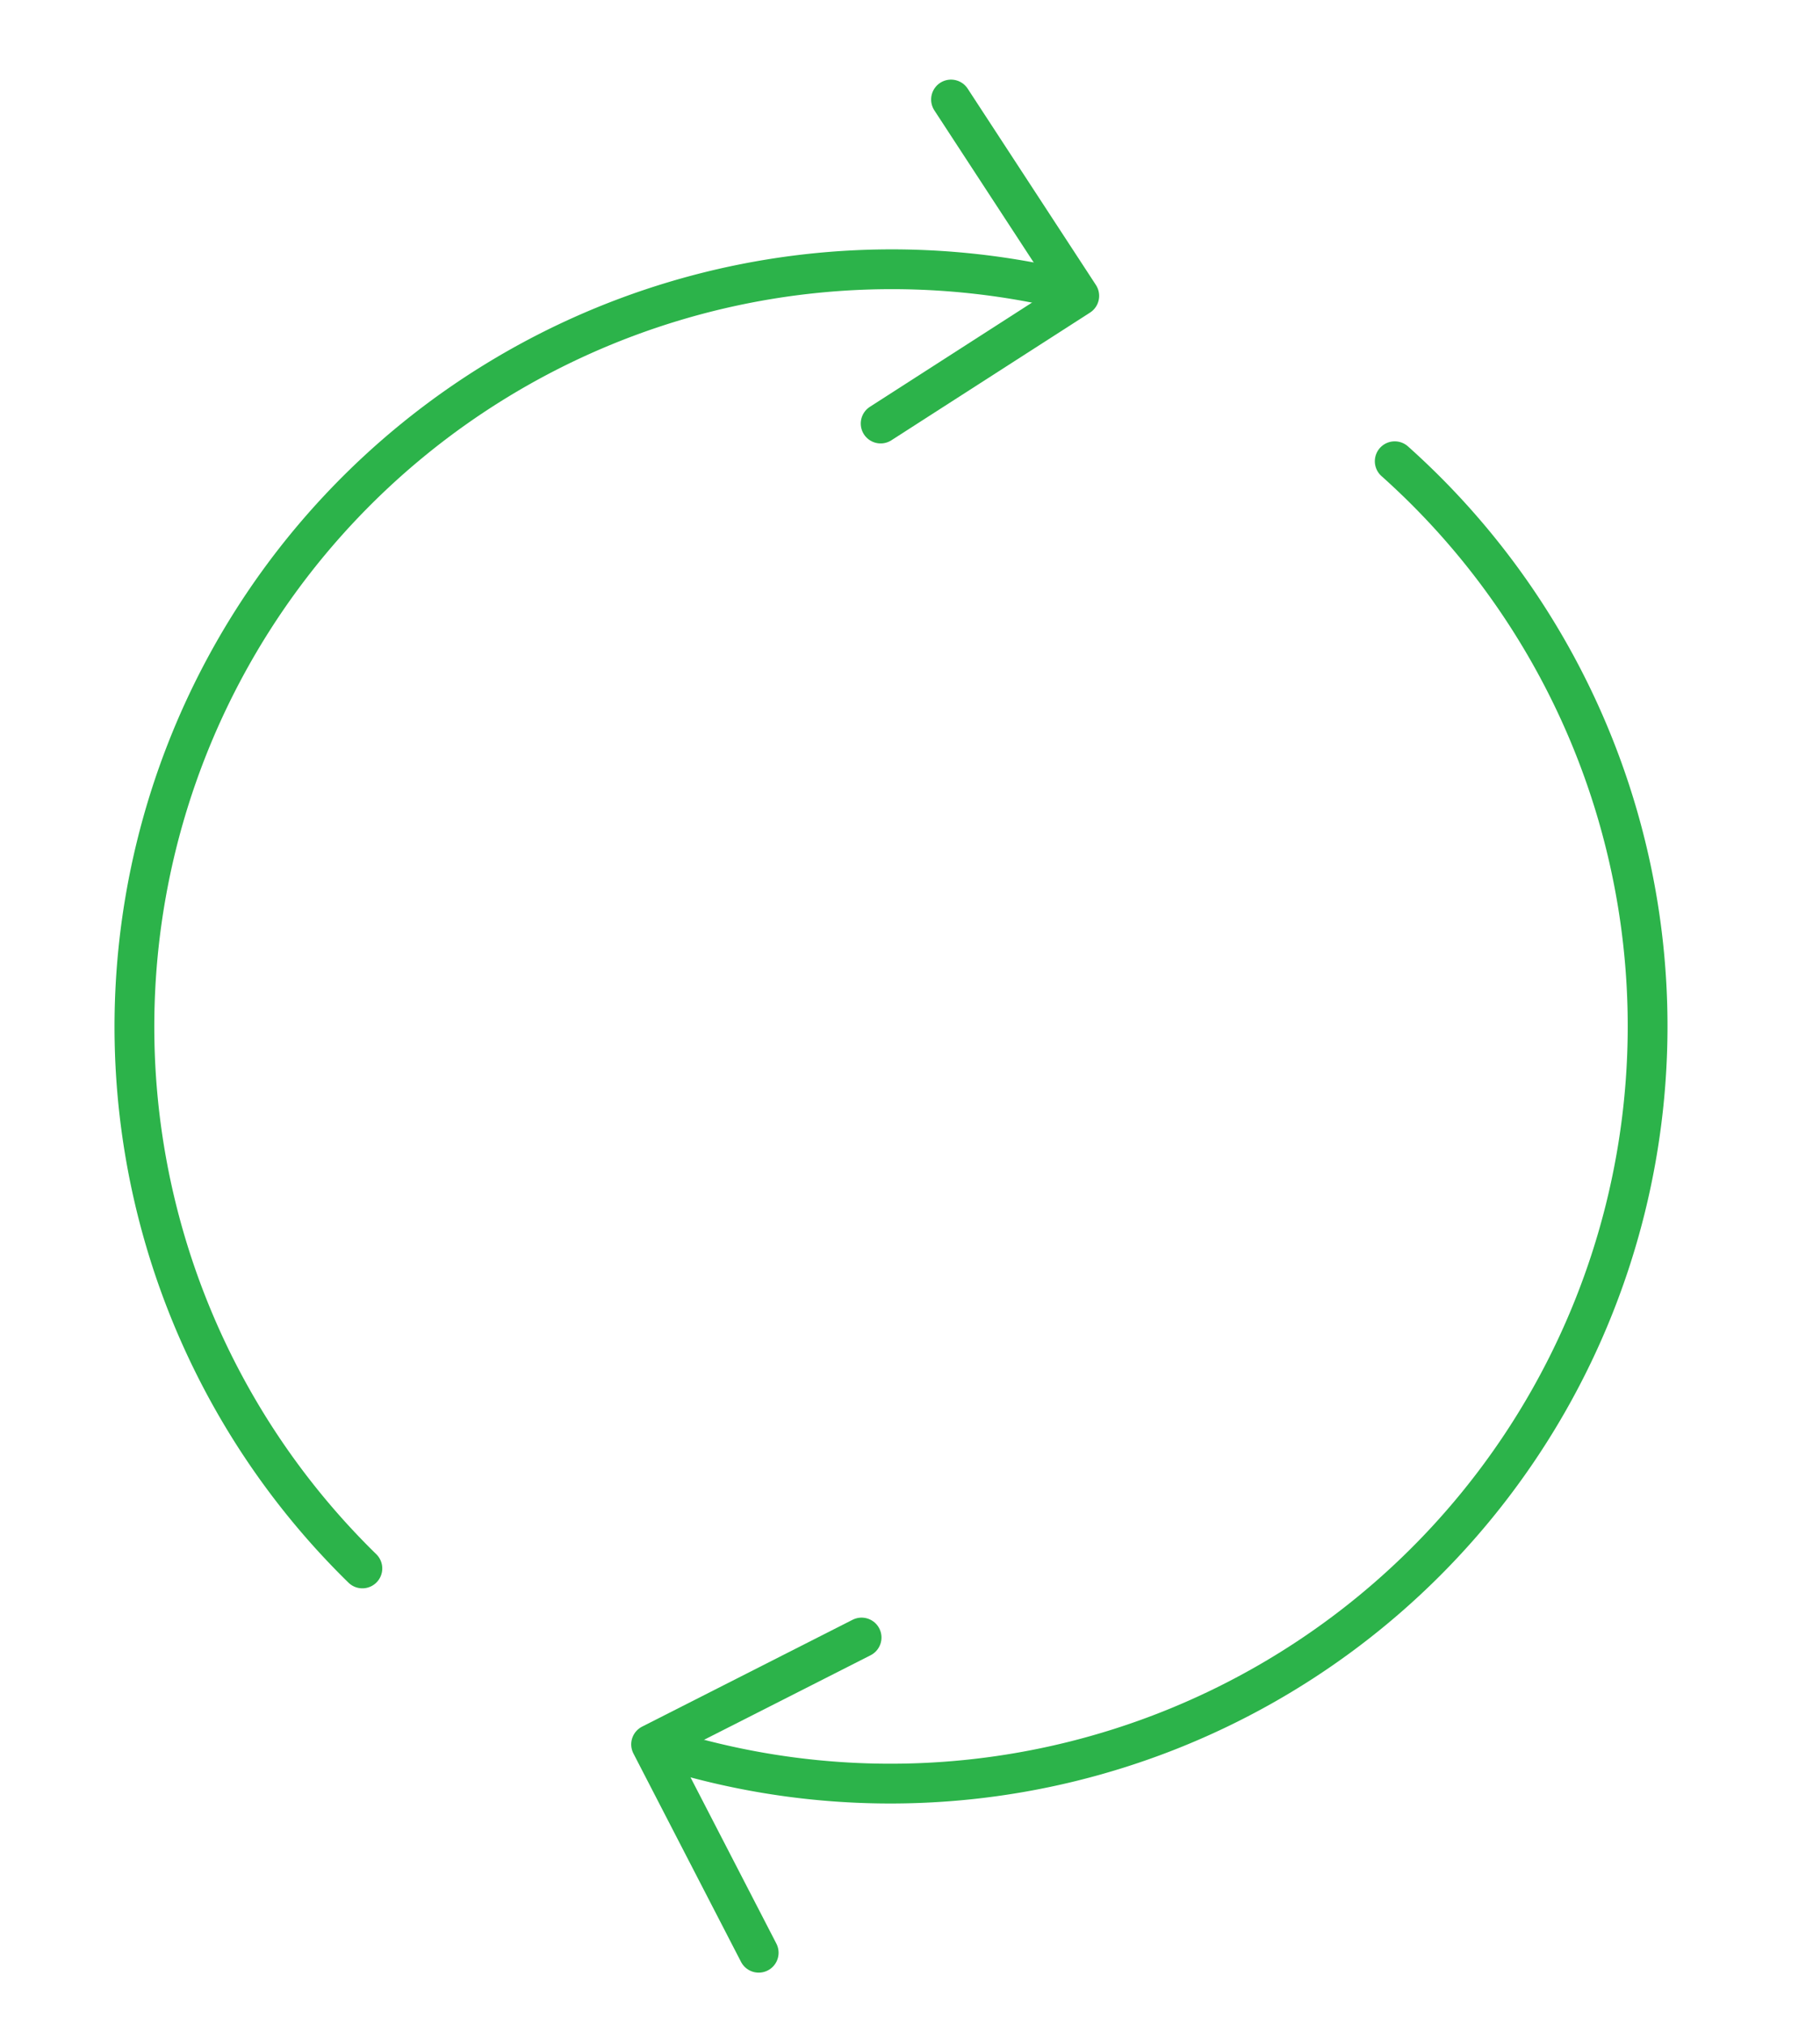
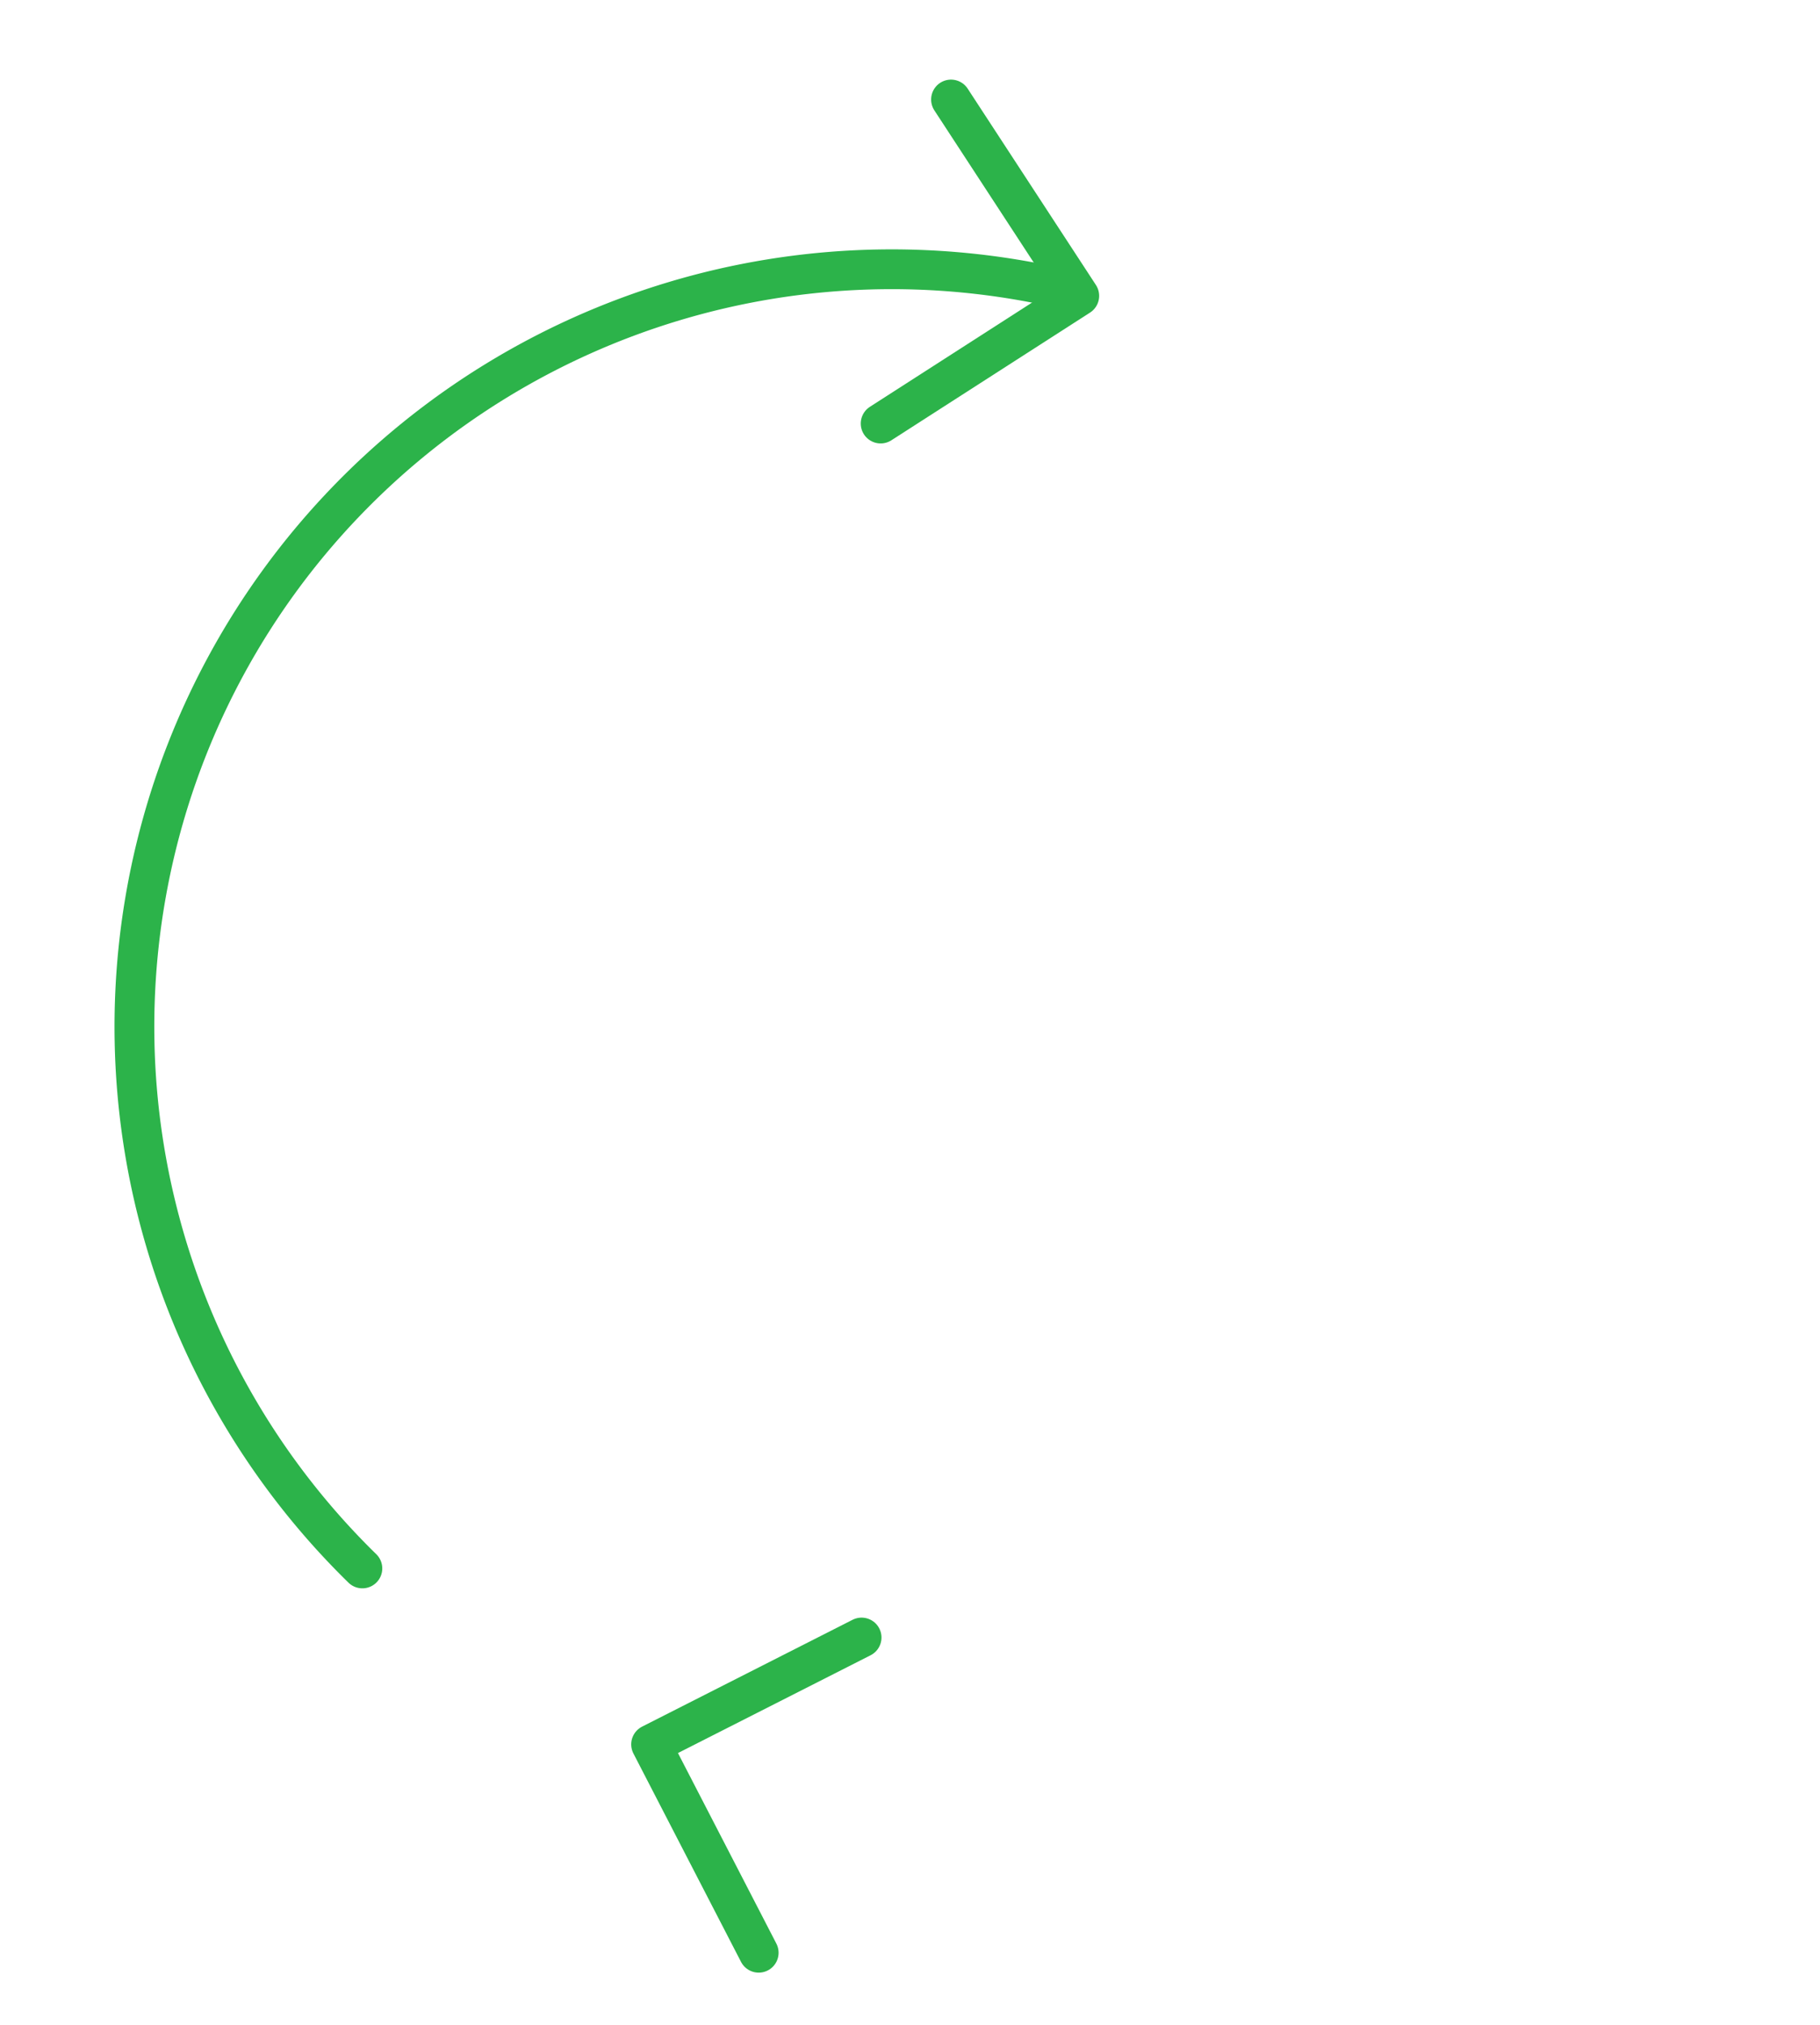
<svg xmlns="http://www.w3.org/2000/svg" width="91.504" height="101.806" viewBox="0 0 91.504 101.806">
  <defs>
    <clipPath id="clip-path">
      <rect id="Rectangle_482" data-name="Rectangle 482" width="91.504" height="101.806" transform="translate(-6.086 -4.351)" fill="none" stroke="#707070" stroke-width="2" />
    </clipPath>
  </defs>
  <g id="Group_116" data-name="Group 116" transform="translate(6.086 -3.577)">
    <g id="Group_115" data-name="Group 115" transform="translate(0 7.928)" clip-path="url(#clip-path)">
      <path id="Path_134" data-name="Path 134" d="M12.582,80.838A38.075,38.075,0,0,1,47.769,16.512" transform="translate(-0.449 -6.35)" fill="none" stroke="#2cb34a" stroke-linecap="round" stroke-linejoin="round" stroke-width="2" />
-       <path id="Path_135" data-name="Path 135" d="M82.942,31.857A38.072,38.072,0,0,1,46.247,96.6" transform="translate(-18.905 -13.023)" fill="none" stroke="#2cb34a" stroke-linecap="round" stroke-linejoin="round" stroke-width="2" />
      <path id="Path_136" data-name="Path 136" d="M68.138,1.1l6.448,9.87L64.6,17.388" transform="translate(-26.41 -0.449)" fill="none" stroke="#2cb34a" stroke-linecap="round" stroke-linejoin="round" stroke-width="2" />
      <path id="Path_137" data-name="Path 137" d="M50.485,147.712l-5.41-10.474,10.583-5.371" transform="translate(-18.426 -53.906)" fill="none" stroke="#2cb34a" stroke-linecap="round" stroke-linejoin="round" stroke-width="2" />
    </g>
  </g>
</svg>